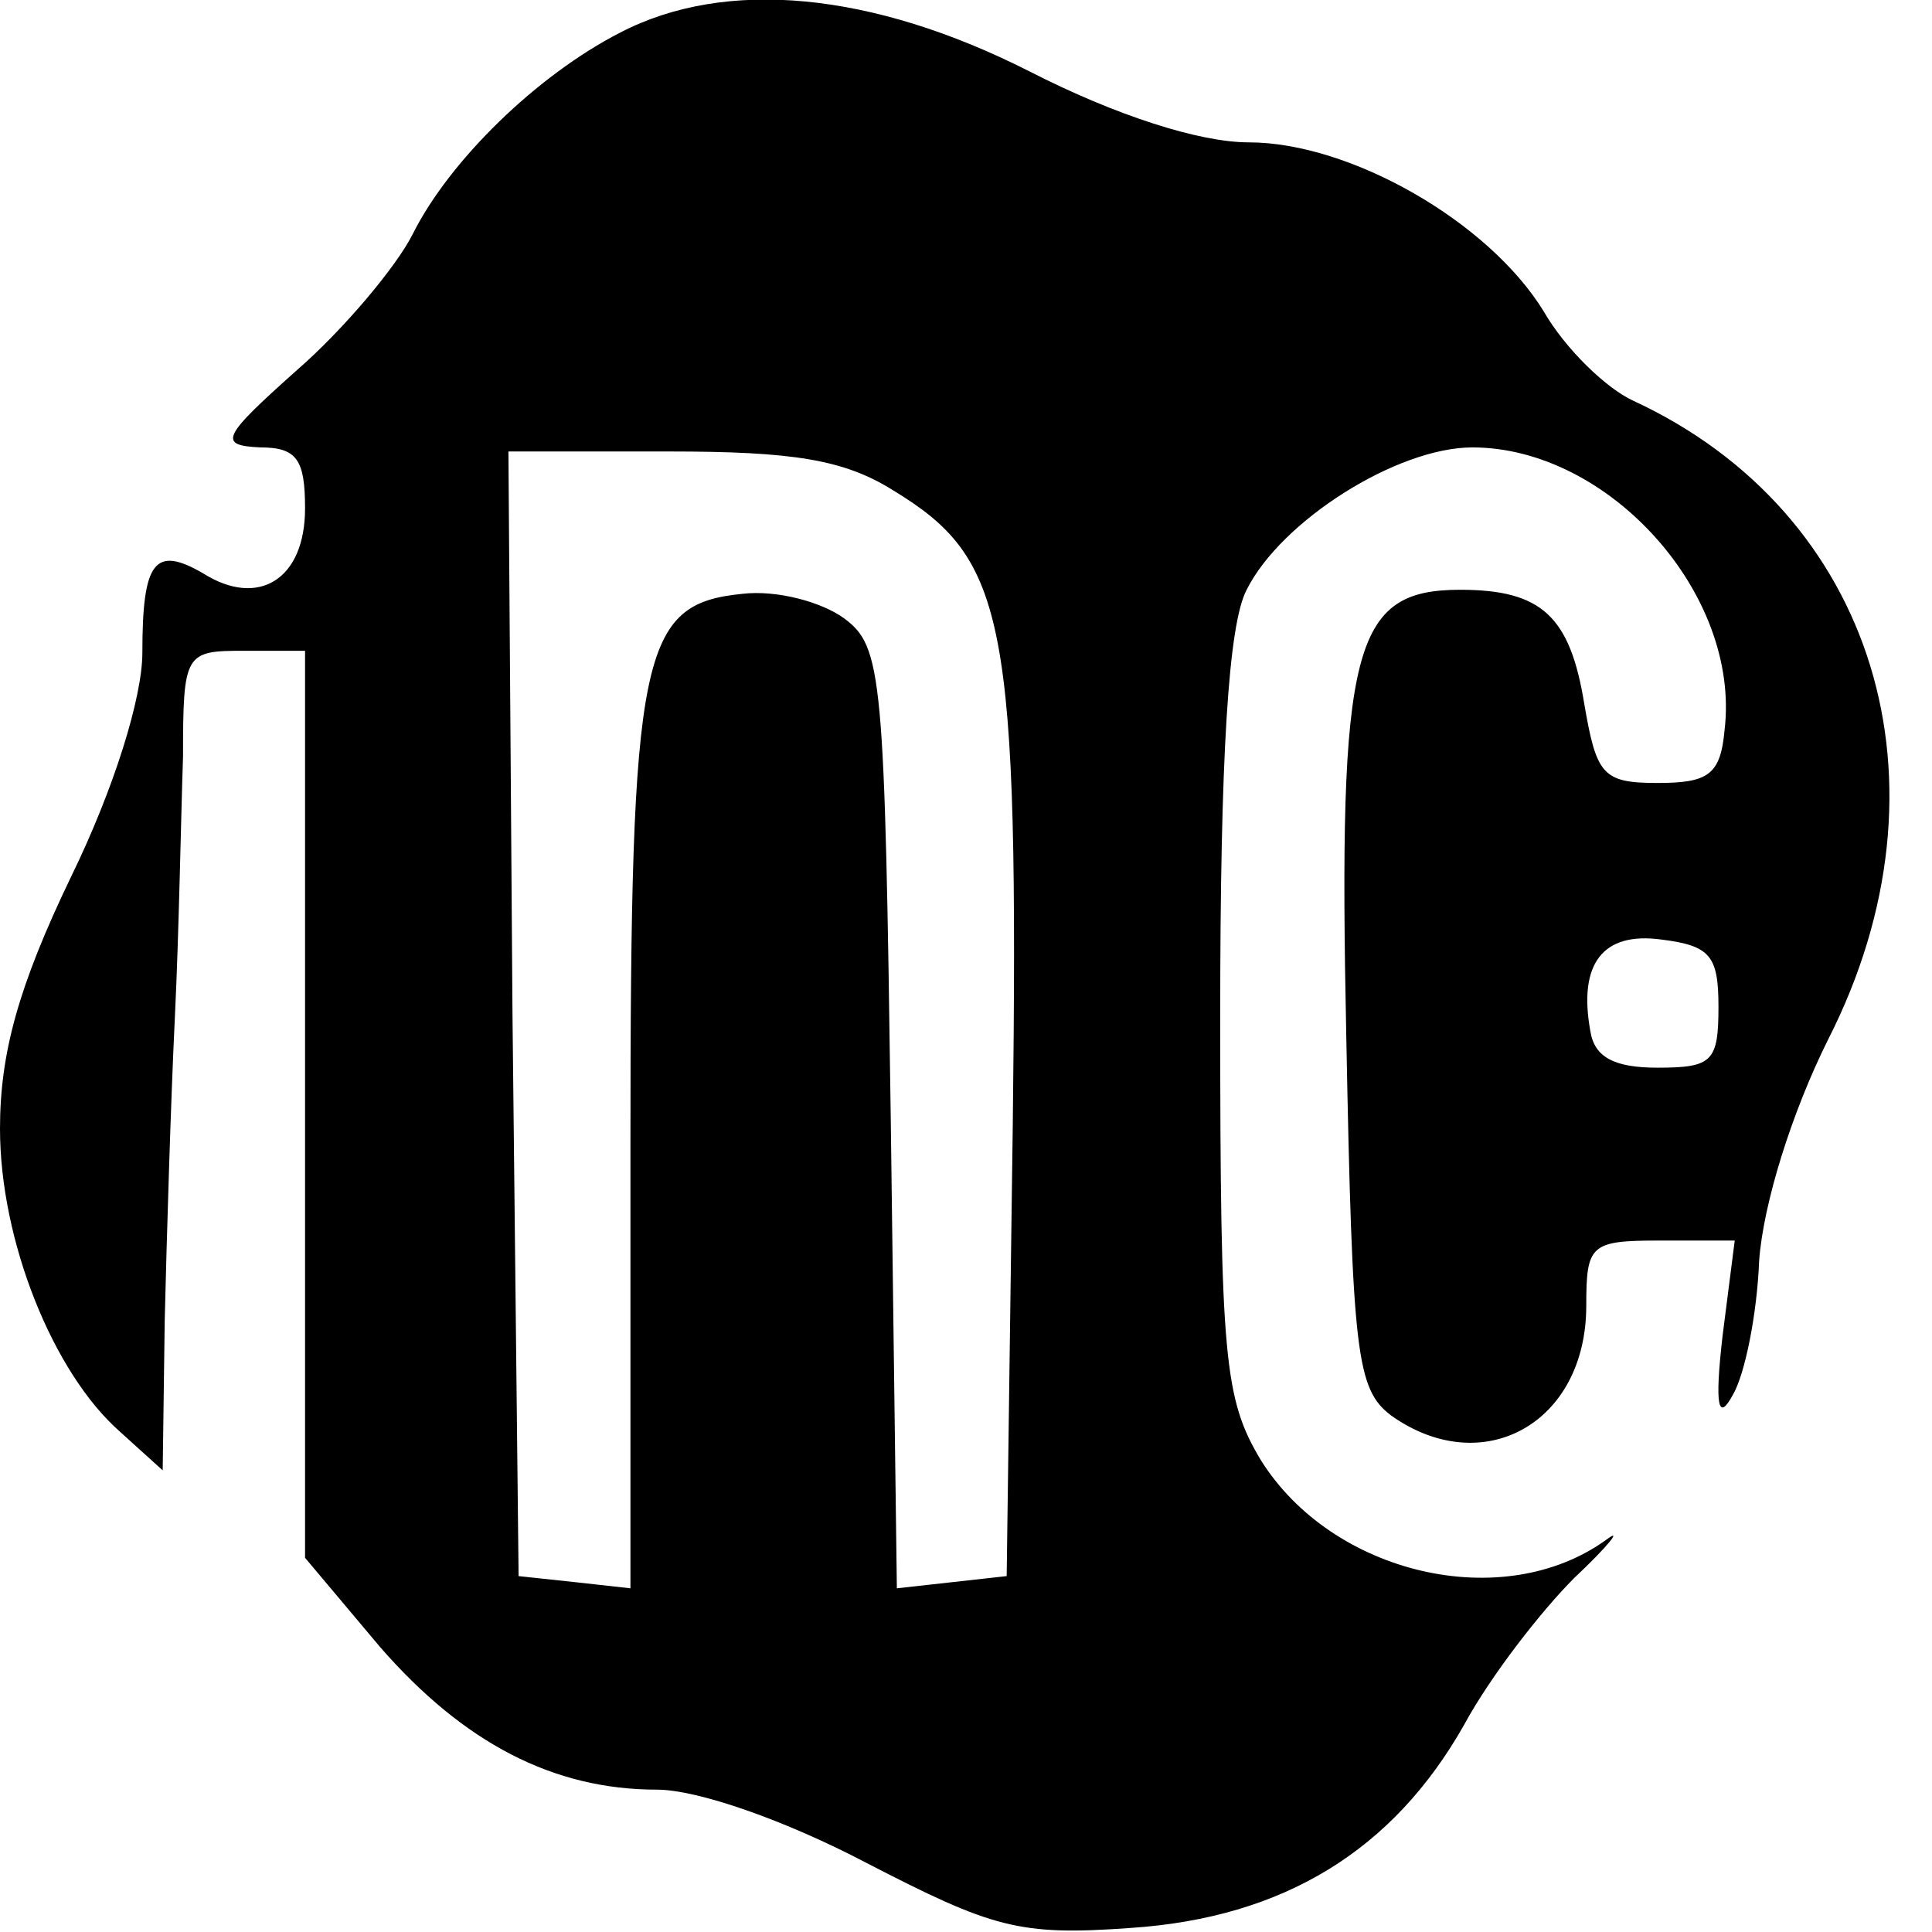
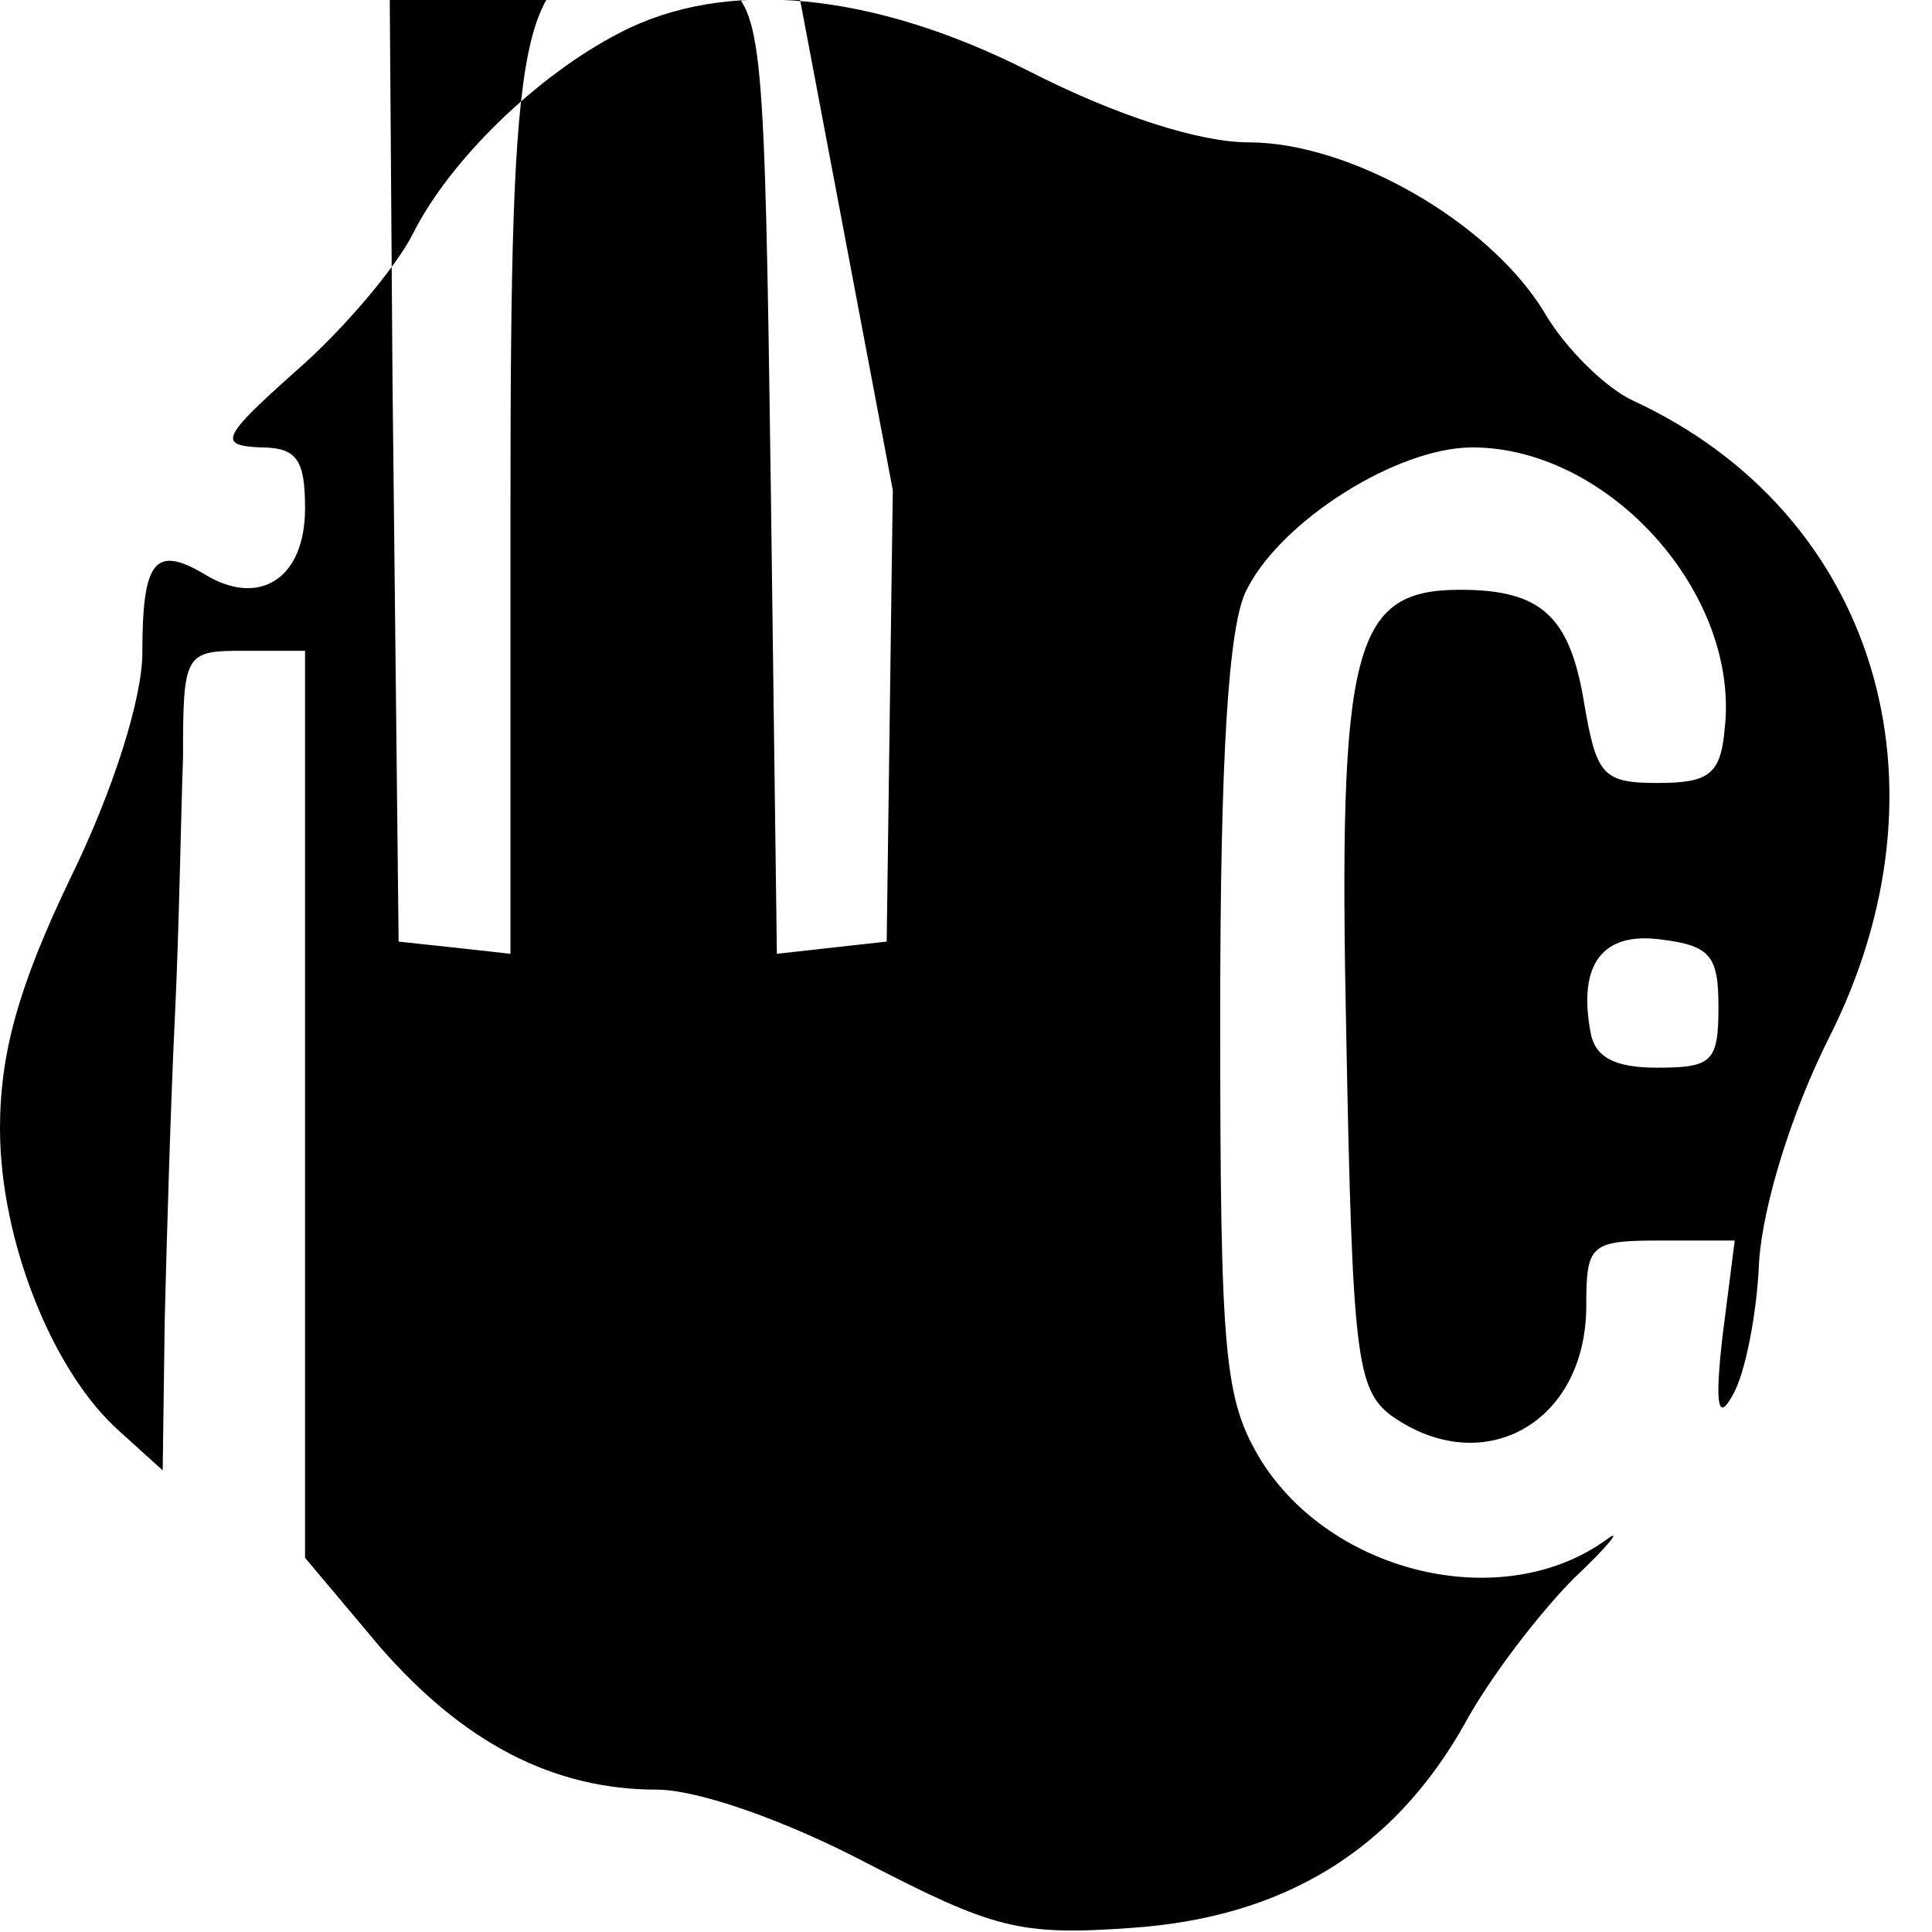
<svg xmlns="http://www.w3.org/2000/svg" version="1.0" width="95pt" height="95pt" viewBox="0 0 95 95" preserveAspectRatio="xMidYMid meet">
  <g transform="translate(0,95) scale(0.1,-0.1)" fill="#000000" stroke="none">
-     <path d="M305 934 c-41 -21 -84 -63 -102 -99 -8 -16 -34 -47 -57 -67 -37 -33 -39 -37 -18 -38 18 0 22 -6 22 -30 0 -35 -23 -49 -50 -32 -24 14 -30 6 -30 -39 0 -22 -14 -67 -35 -110 -26 -54 -35 -87 -35 -124 0 -55 26 -120 59 -149 l21 -19 1 74 c1 41 3 108 5 149 2 41 3 99 4 128 0 51 1 52 30 52 l30 0 0 -223 0 -223 37 -44 c41 -47 85 -70 136 -70 20 0 63 -15 103 -36 62 -32 75 -36 130 -32 75 5 129 38 164 100 13 24 38 56 54 72 17 16 24 25 16 19 -51 -37 -135 -17 -170 39 -18 30 -20 50 -20 218 0 128 4 193 13 210 17 34 74 70 111 70 67 0 132 -72 124 -139 -2 -22 -8 -26 -33 -26 -27 0 -30 4 -36 39 -7 43 -21 56 -61 56 -53 0 -60 -28 -56 -220 3 -156 5 -173 22 -186 45 -32 96 -4 96 54 0 30 2 32 36 32 l37 0 -6 -47 c-4 -35 -2 -42 5 -29 6 10 12 40 13 66 2 28 16 73 34 109 64 126 23 259 -96 314 -13 6 -33 25 -44 44 -27 44 -95 83 -145 83 -24 0 -65 13 -108 35 -77 39 -149 46 -201 19z m134 -225 c56 -34 62 -63 59 -312 l-3 -222 -27 -3 -27 -3 -3 231 c-3 218 -4 232 -23 246 -11 8 -33 14 -50 12 -50 -5 -55 -28 -55 -271 l0 -218 -27 3 -28 3 -3 276 -2 277 79 0 c61 0 86 -4 110 -19z m406 -254 c0 -27 -3 -30 -30 -30 -21 0 -31 5 -33 18 -6 33 6 49 35 45 24 -3 28 -8 28 -33z" />
+     <path d="M305 934 c-41 -21 -84 -63 -102 -99 -8 -16 -34 -47 -57 -67 -37 -33 -39 -37 -18 -38 18 0 22 -6 22 -30 0 -35 -23 -49 -50 -32 -24 14 -30 6 -30 -39 0 -22 -14 -67 -35 -110 -26 -54 -35 -87 -35 -124 0 -55 26 -120 59 -149 l21 -19 1 74 c1 41 3 108 5 149 2 41 3 99 4 128 0 51 1 52 30 52 l30 0 0 -223 0 -223 37 -44 c41 -47 85 -70 136 -70 20 0 63 -15 103 -36 62 -32 75 -36 130 -32 75 5 129 38 164 100 13 24 38 56 54 72 17 16 24 25 16 19 -51 -37 -135 -17 -170 39 -18 30 -20 50 -20 218 0 128 4 193 13 210 17 34 74 70 111 70 67 0 132 -72 124 -139 -2 -22 -8 -26 -33 -26 -27 0 -30 4 -36 39 -7 43 -21 56 -61 56 -53 0 -60 -28 -56 -220 3 -156 5 -173 22 -186 45 -32 96 -4 96 54 0 30 2 32 36 32 l37 0 -6 -47 c-4 -35 -2 -42 5 -29 6 10 12 40 13 66 2 28 16 73 34 109 64 126 23 259 -96 314 -13 6 -33 25 -44 44 -27 44 -95 83 -145 83 -24 0 -65 13 -108 35 -77 39 -149 46 -201 19z m134 -225 l-3 -222 -27 -3 -27 -3 -3 231 c-3 218 -4 232 -23 246 -11 8 -33 14 -50 12 -50 -5 -55 -28 -55 -271 l0 -218 -27 3 -28 3 -3 276 -2 277 79 0 c61 0 86 -4 110 -19z m406 -254 c0 -27 -3 -30 -30 -30 -21 0 -31 5 -33 18 -6 33 6 49 35 45 24 -3 28 -8 28 -33z" />
  </g>
</svg>